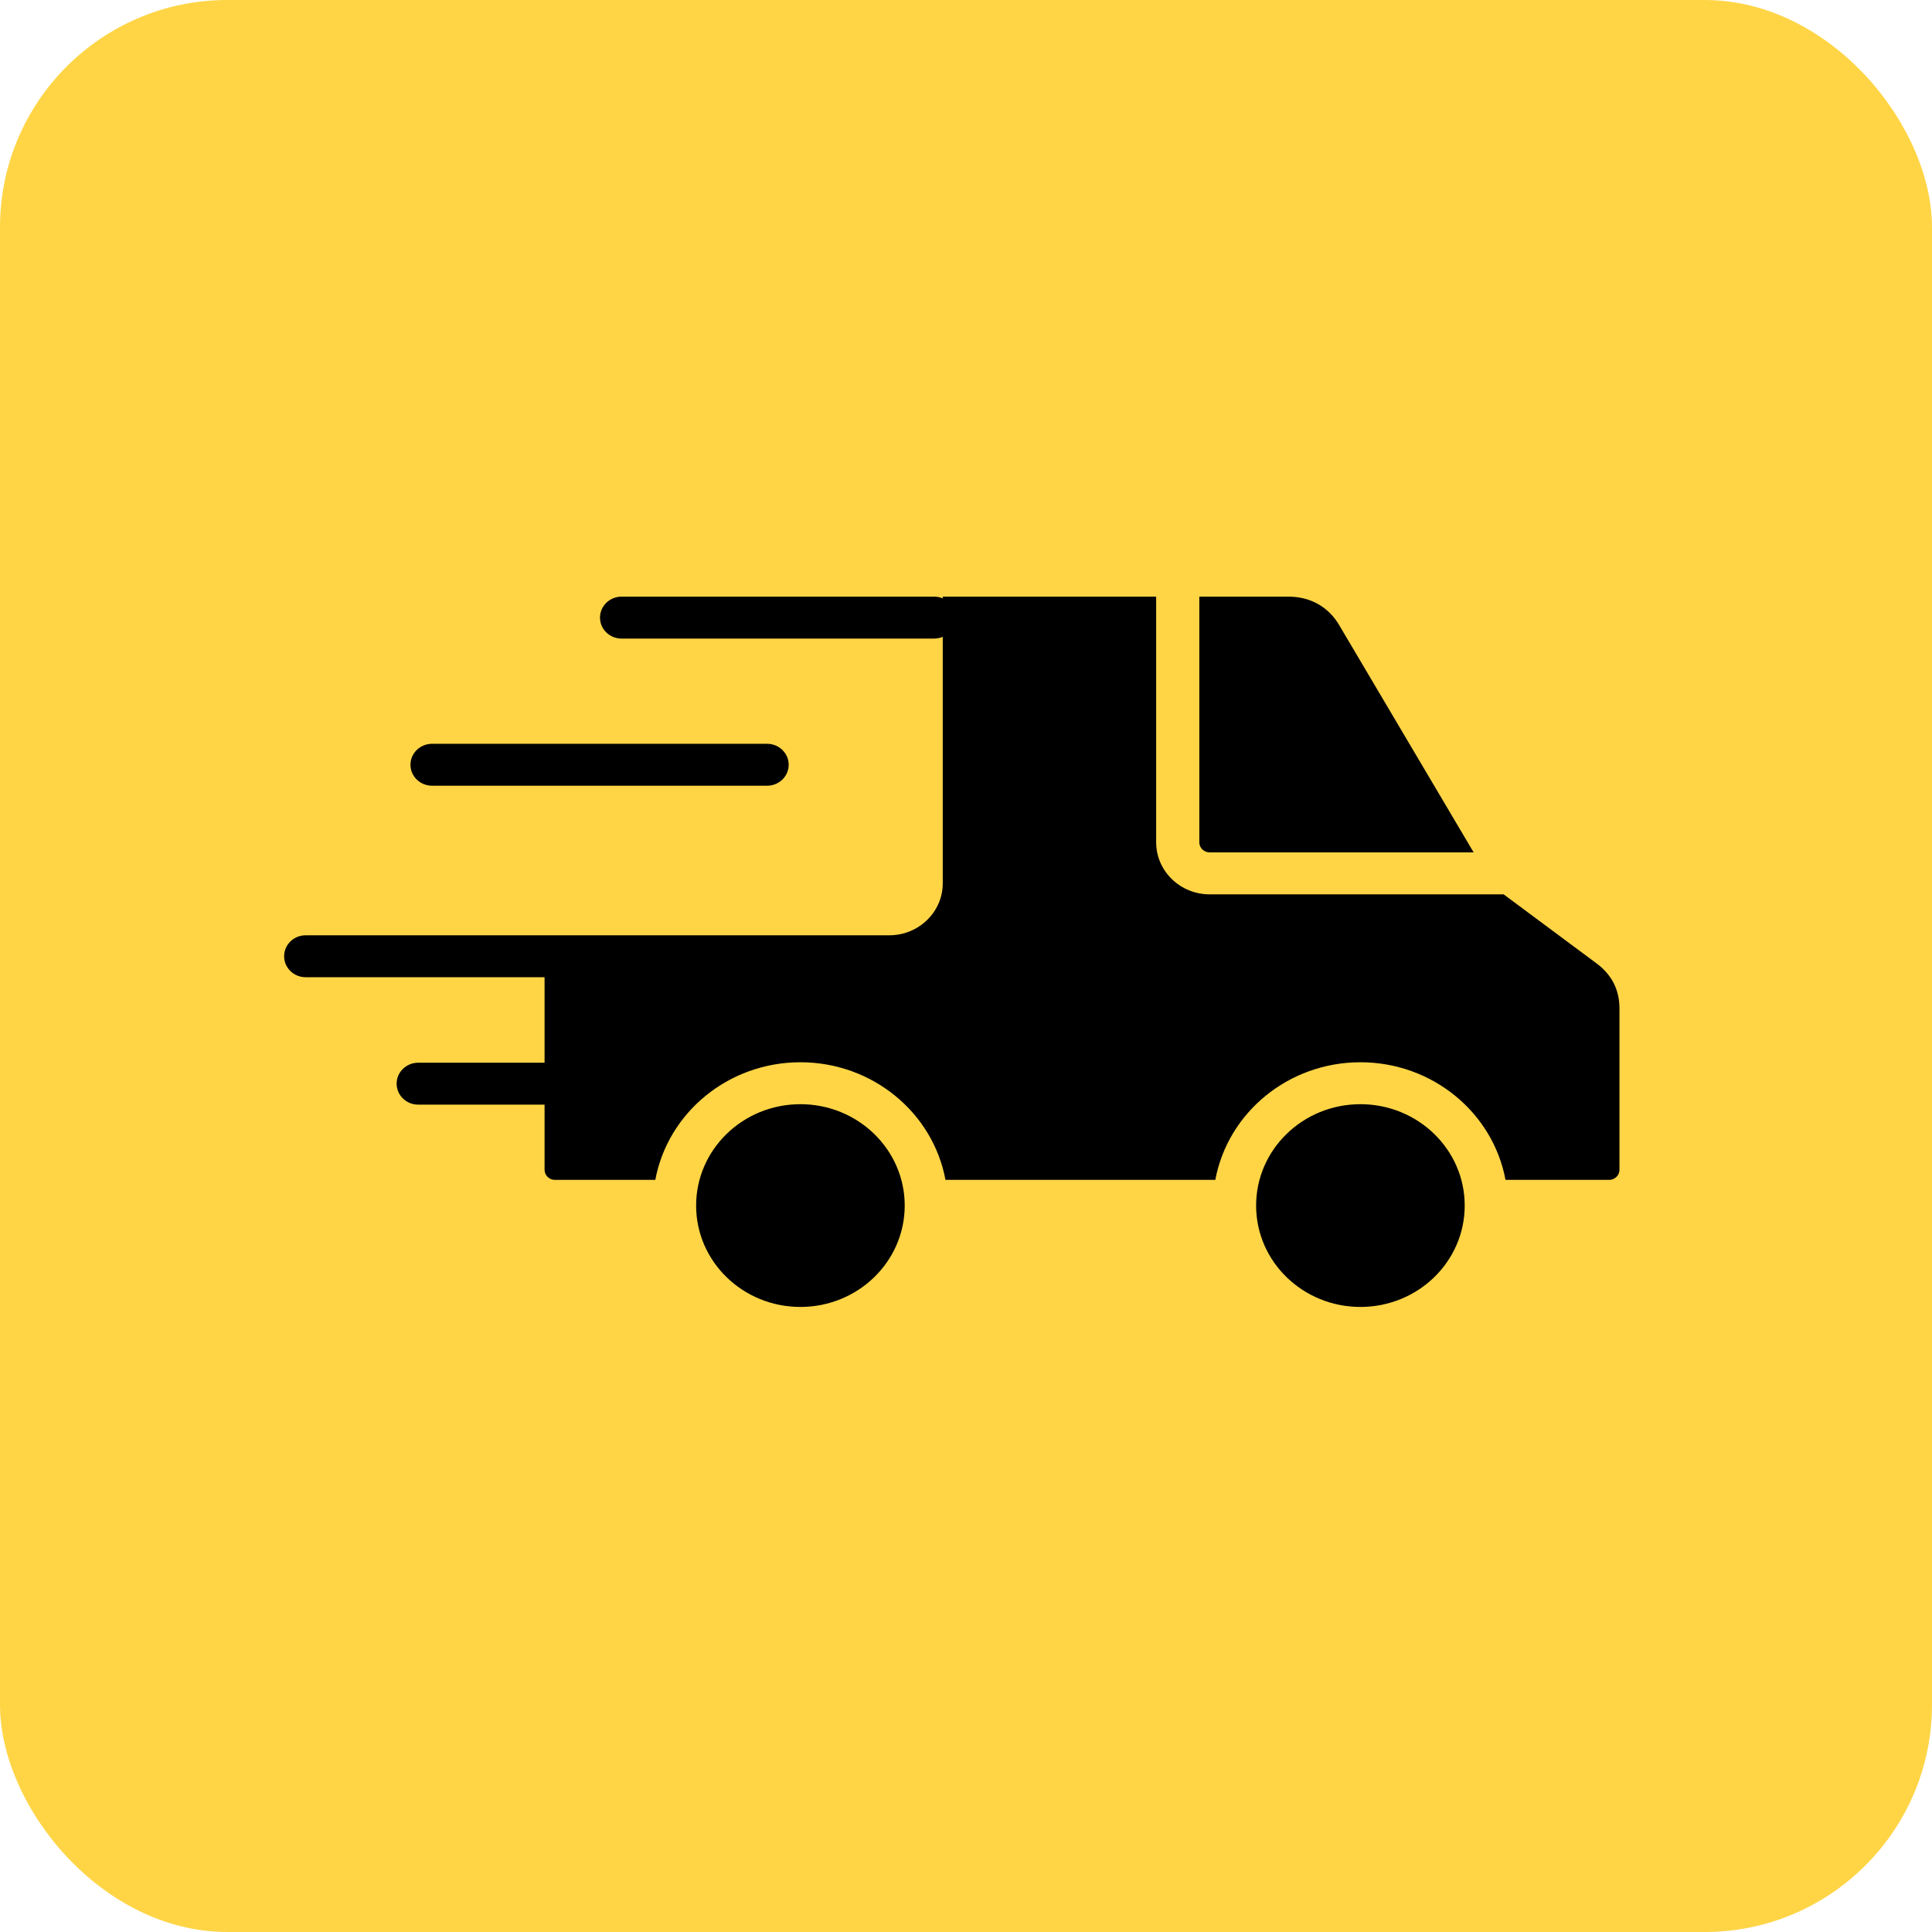
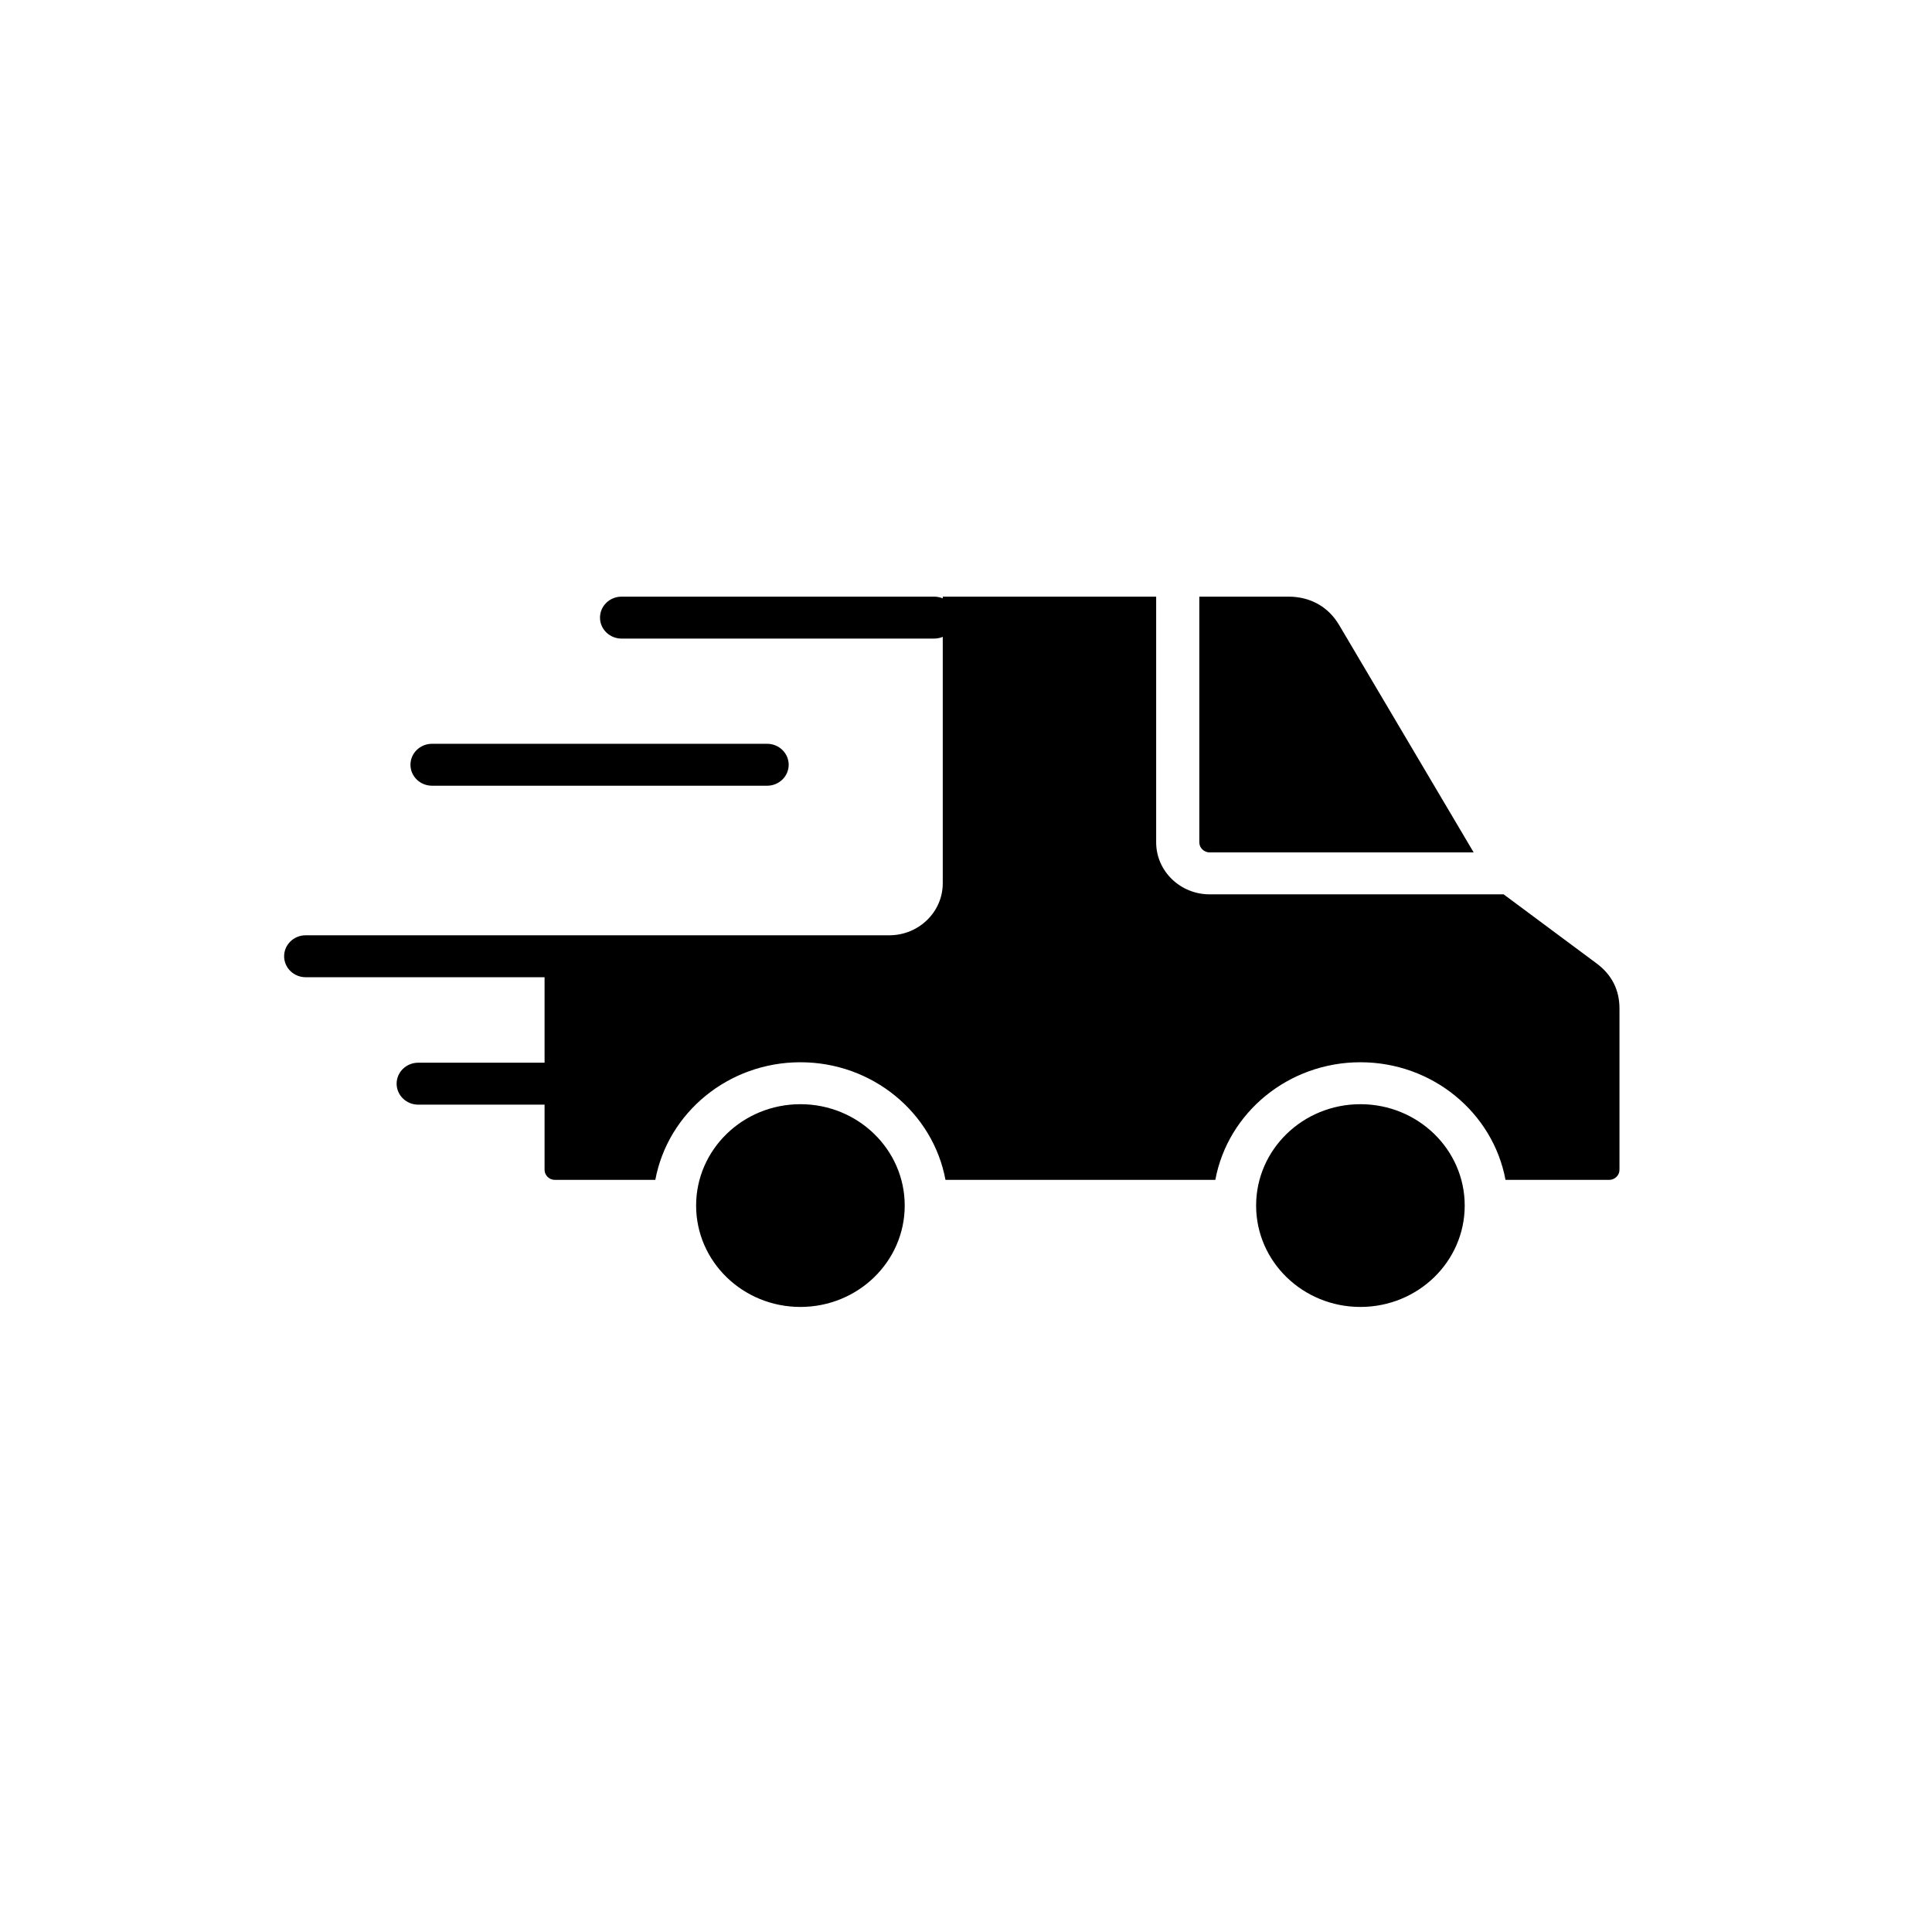
<svg xmlns="http://www.w3.org/2000/svg" width="68" height="68" viewBox="0 0 68 68" fill="none">
-   <rect width="68" height="68" rx="8" fill="#FFD546" />
  <path fill-rule="evenodd" clip-rule="evenodd" d="M42.212 21V29.648C42.212 29.842 42.377 30.002 42.576 30.002H51.868L47.132 21.997C46.754 21.357 46.117 21 45.353 21H42.212ZM26.999 26.179H15.207C14.787 26.179 14.447 26.51 14.447 26.917C14.447 27.325 14.787 27.655 15.207 27.655H26.999C27.419 27.655 27.759 27.325 27.759 26.917C27.759 26.51 27.419 26.179 26.999 26.179ZM21.877 22.476C21.458 22.476 21.118 22.146 21.118 21.738C21.118 21.33 21.458 21 21.877 21H32.879C32.987 21 33.09 21.022 33.182 21.061V21H40.693V29.648C40.693 30.657 41.538 31.478 42.576 31.478H52.923L56.197 33.911C56.729 34.306 57 34.842 57 35.494V41.174C57 41.368 56.836 41.528 56.636 41.528H52.989C52.546 39.155 50.411 37.388 47.882 37.388C45.353 37.388 43.217 39.155 42.775 41.528H33.278C32.836 39.155 30.701 37.388 28.172 37.388C25.643 37.388 23.507 39.155 23.065 41.528H19.531C19.331 41.528 19.167 41.368 19.167 41.174V38.88H14.719C14.3 38.88 13.96 38.549 13.96 38.142C13.96 37.734 14.3 37.404 14.719 37.404H19.167V34.395H10.759C10.34 34.395 10 34.064 10 33.657C10 33.249 10.34 32.919 10.759 32.919H31.3C32.338 32.919 33.182 32.098 33.182 31.089V22.415C33.09 22.454 32.987 22.476 32.879 22.476C29.212 22.476 25.544 22.476 21.877 22.476ZM31.843 42.432C31.843 40.462 30.199 38.864 28.172 38.864C26.144 38.864 24.501 40.462 24.501 42.432C24.501 44.403 26.144 46 28.172 46C30.199 46 31.843 44.403 31.843 42.432ZM47.882 38.864C45.854 38.864 44.211 40.462 44.211 42.432C44.211 44.403 45.854 46 47.882 46C49.91 46 51.553 44.403 51.553 42.432C51.553 40.462 49.91 38.864 47.882 38.864Z" fill="black" />
</svg>